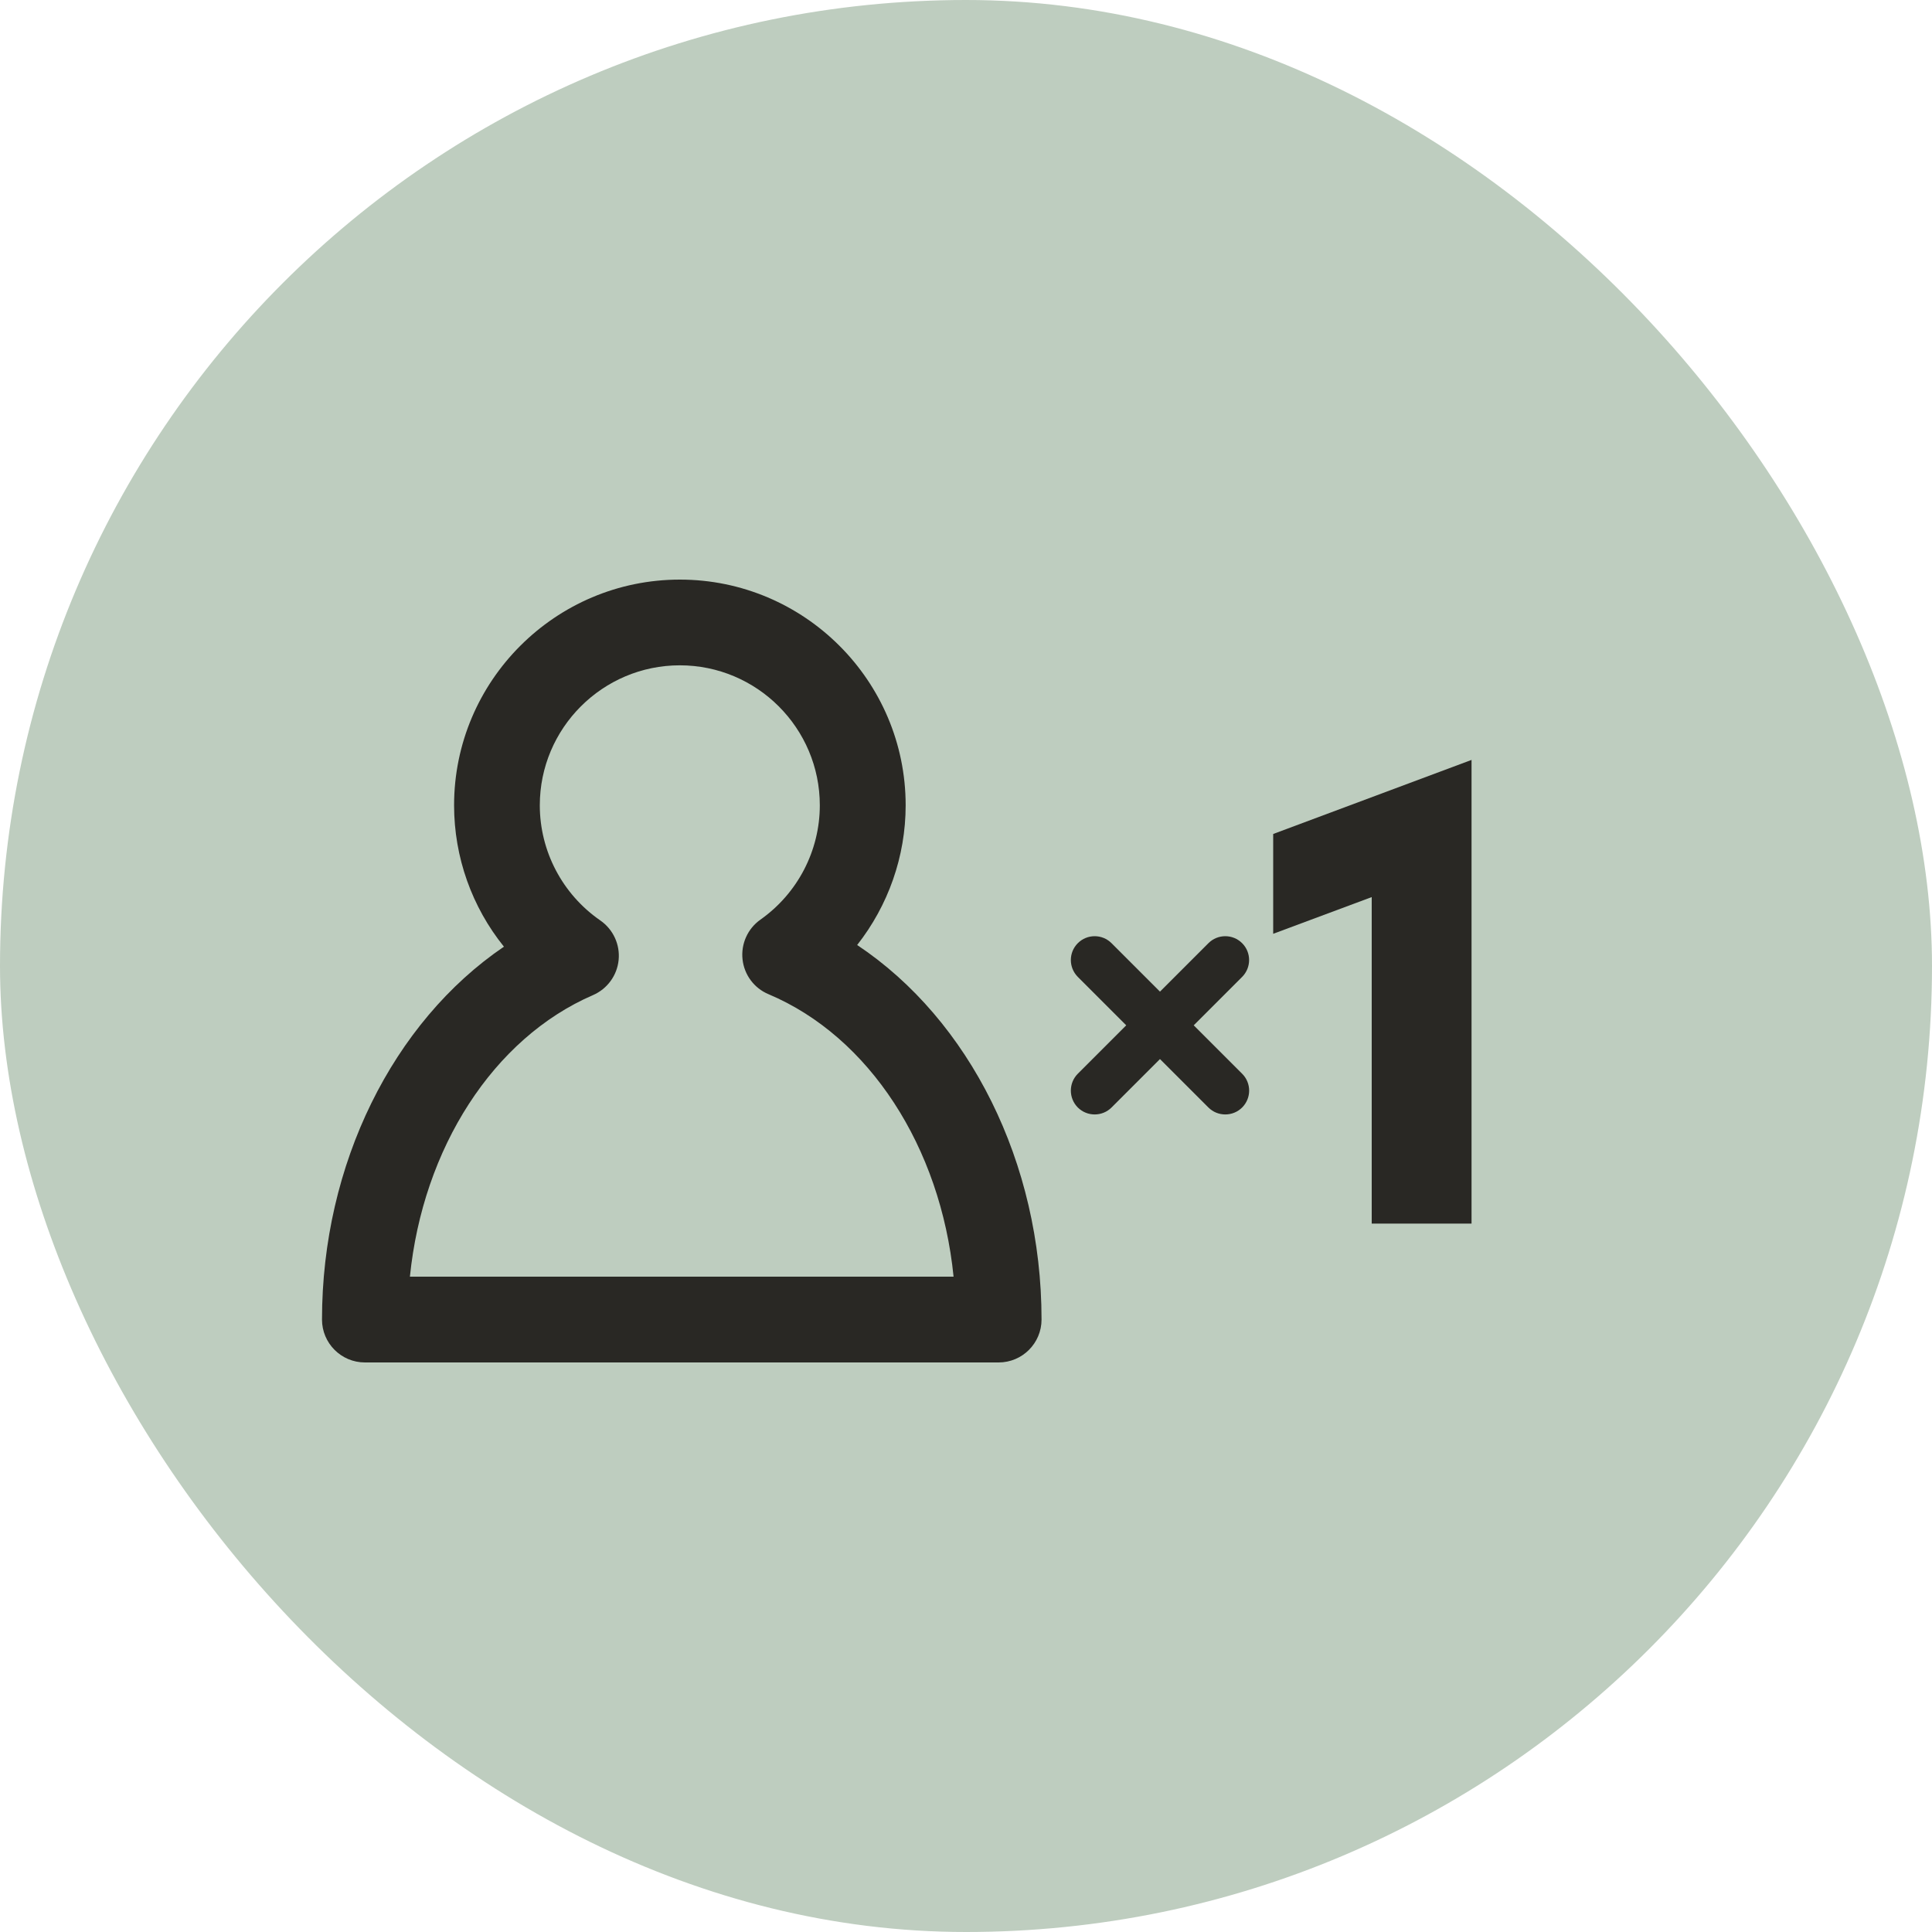
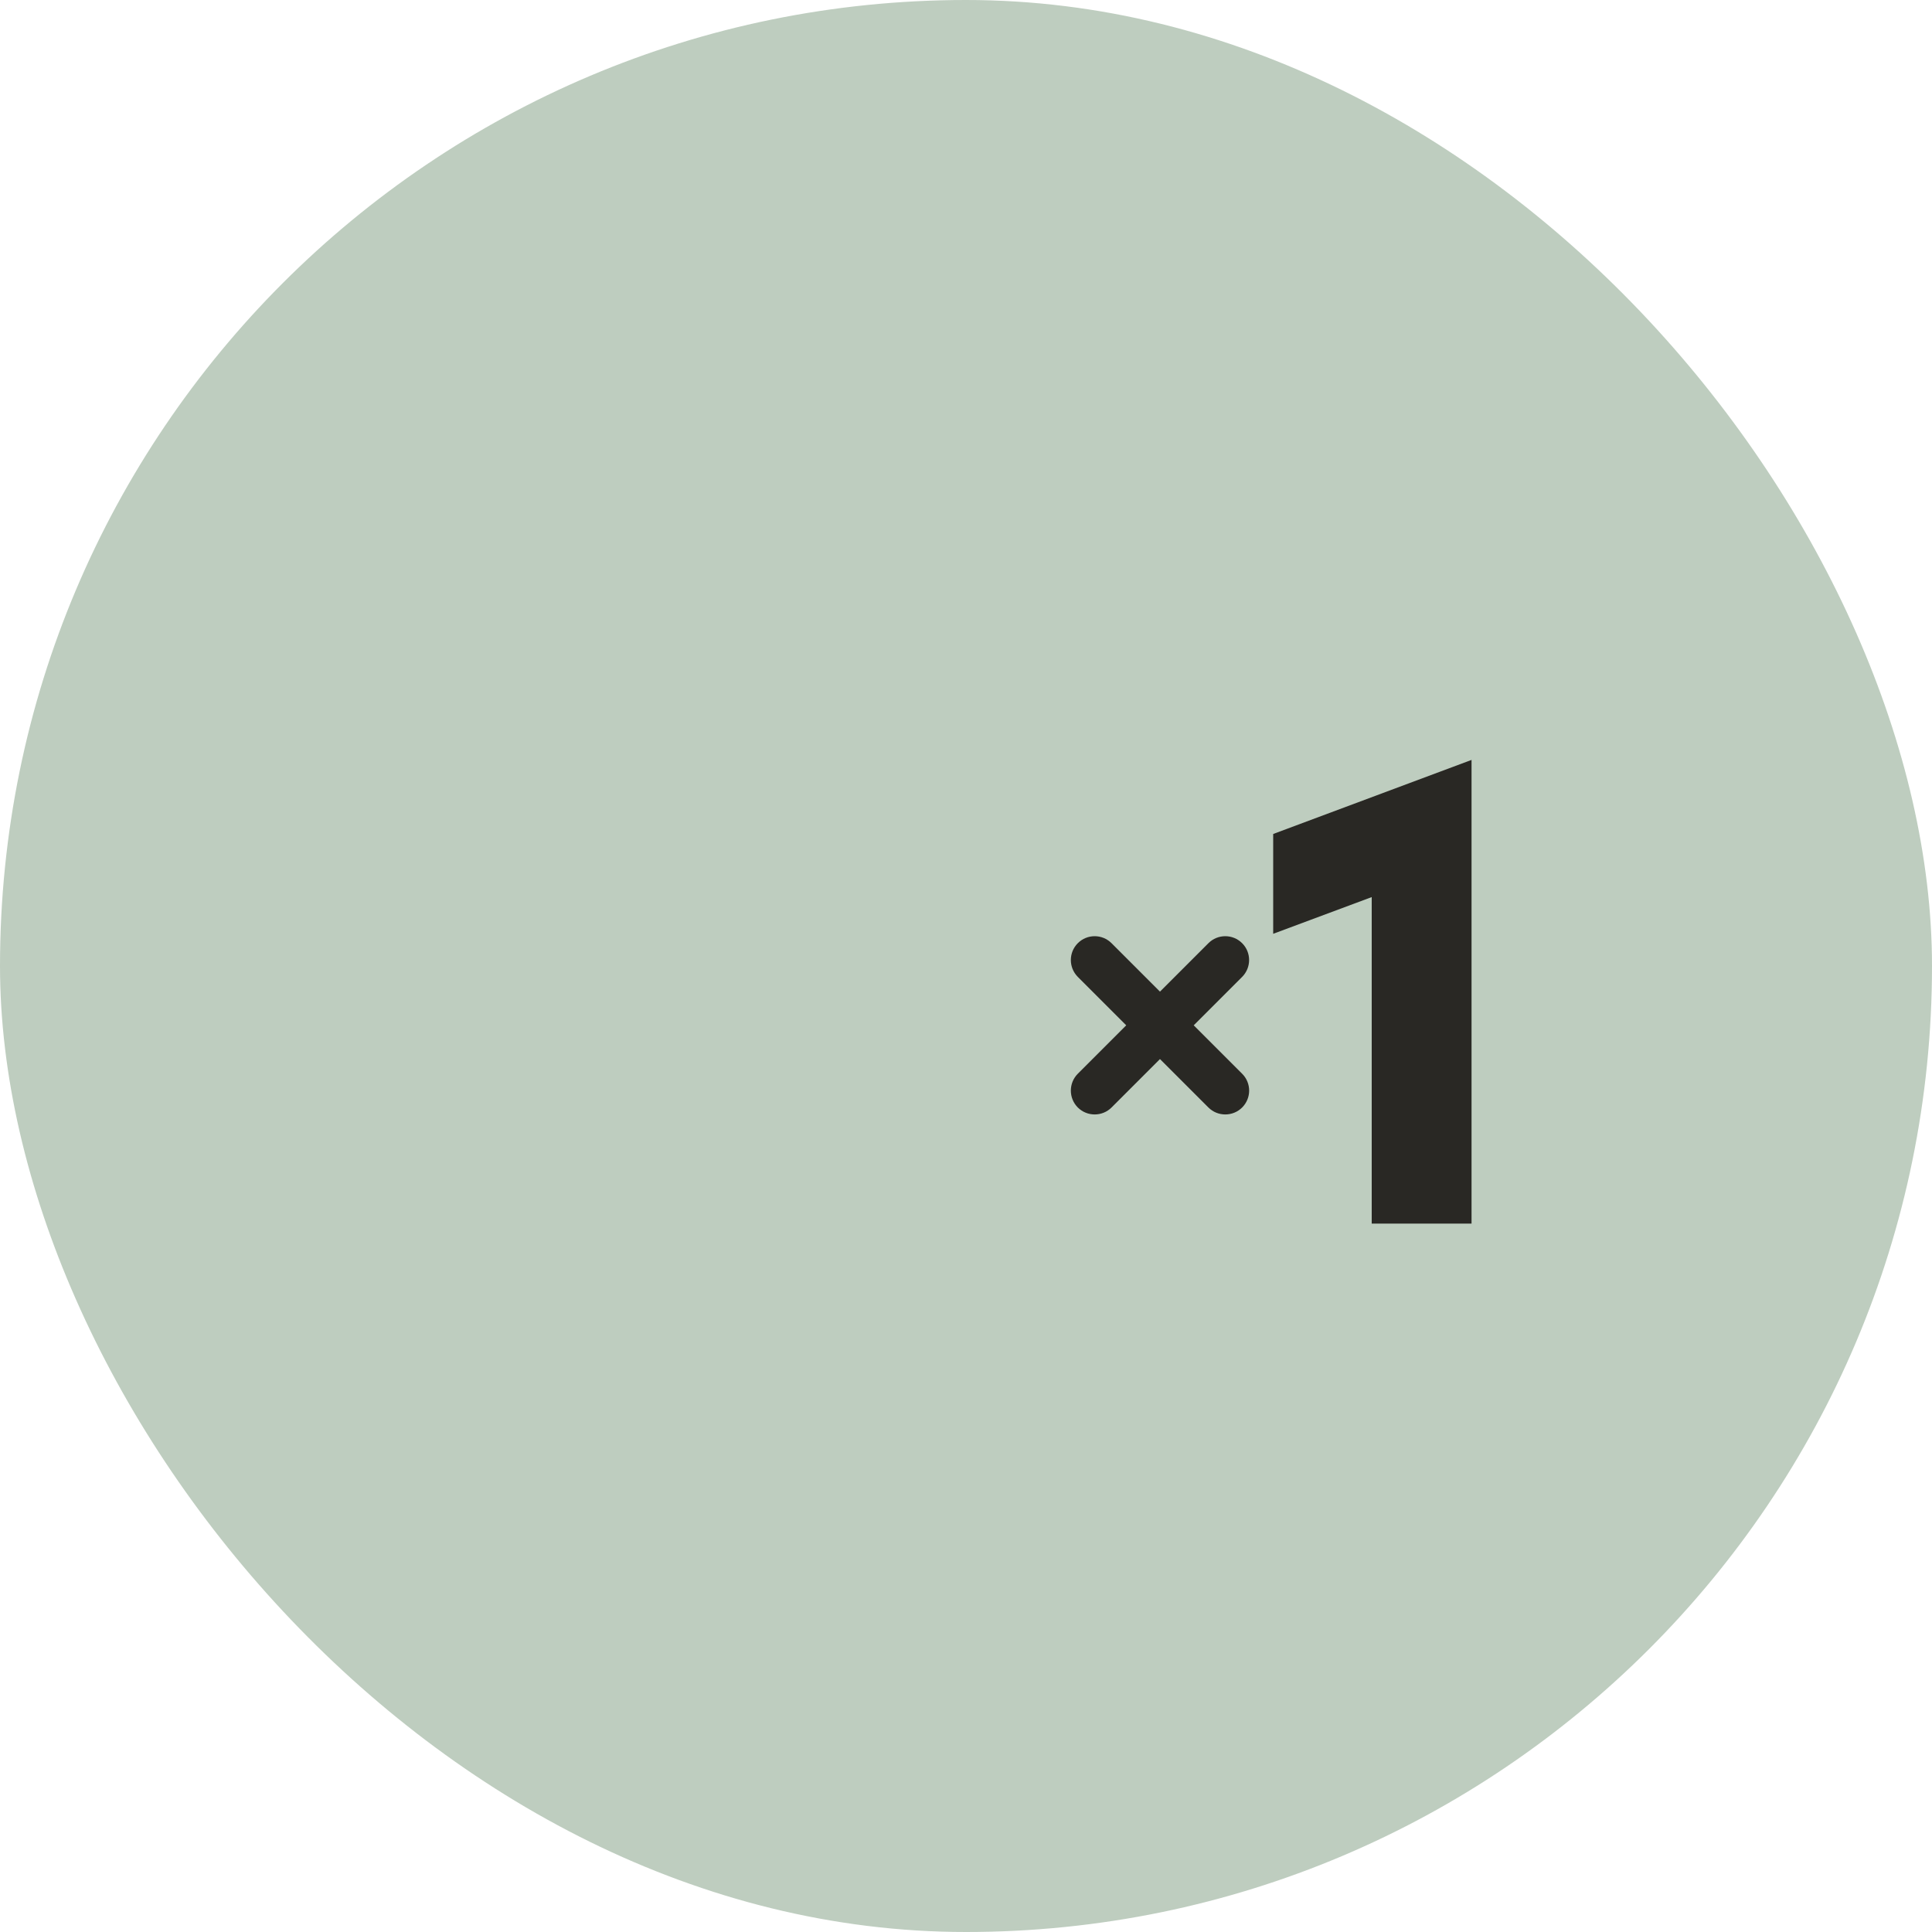
<svg xmlns="http://www.w3.org/2000/svg" width="30" height="30" viewBox="0 0 30 30" fill="none">
  <rect width="30" height="30" rx="15" fill="#BECDBF" />
-   <path d="M13.31 14.674C13.791 14.062 14.063 13.3 14.063 12.505C14.063 10.572 12.49 9 10.557 9C8.624 9 7.051 10.573 7.051 12.505C7.051 13.313 7.33 14.086 7.825 14.7C6.104 15.869 5 18.076 5 20.49C5 20.857 5.298 21.156 5.666 21.156H15.507C15.875 21.156 16.173 20.857 16.173 20.49C16.173 18.053 15.053 15.835 13.31 14.674ZM6.365 19.824C6.566 17.832 7.658 16.122 9.208 15.452C9.429 15.356 9.582 15.148 9.606 14.907C9.63 14.666 9.521 14.431 9.322 14.293C8.733 13.886 8.382 13.217 8.382 12.505C8.382 11.306 9.358 10.331 10.556 10.331C11.755 10.331 12.73 11.306 12.73 12.505C12.73 13.209 12.386 13.872 11.808 14.28C11.61 14.42 11.504 14.656 11.53 14.896C11.556 15.137 11.71 15.345 11.934 15.438C13.501 16.099 14.606 17.815 14.807 19.824H6.365V19.824Z" fill="#292824" />
  <path d="M19.288 14.646C19.143 14.501 18.909 14.501 18.764 14.646L18.012 15.398L17.26 14.646C17.115 14.501 16.881 14.501 16.736 14.646C16.592 14.79 16.592 15.024 16.736 15.169L17.488 15.921L16.736 16.673C16.592 16.818 16.592 17.052 16.736 17.197C16.809 17.269 16.903 17.305 16.998 17.305C17.093 17.305 17.188 17.269 17.26 17.197L18.012 16.445L18.764 17.197C18.836 17.269 18.931 17.305 19.026 17.305C19.121 17.305 19.216 17.269 19.288 17.197C19.433 17.052 19.433 16.818 19.288 16.673L18.536 15.921L19.288 15.169C19.432 15.024 19.432 14.79 19.288 14.646Z" fill="#292824" />
  <path d="M21.3 13.93L19.77 14.5V12.95L22.85 11.8V19H21.3V13.93Z" fill="#292824" />
</svg>